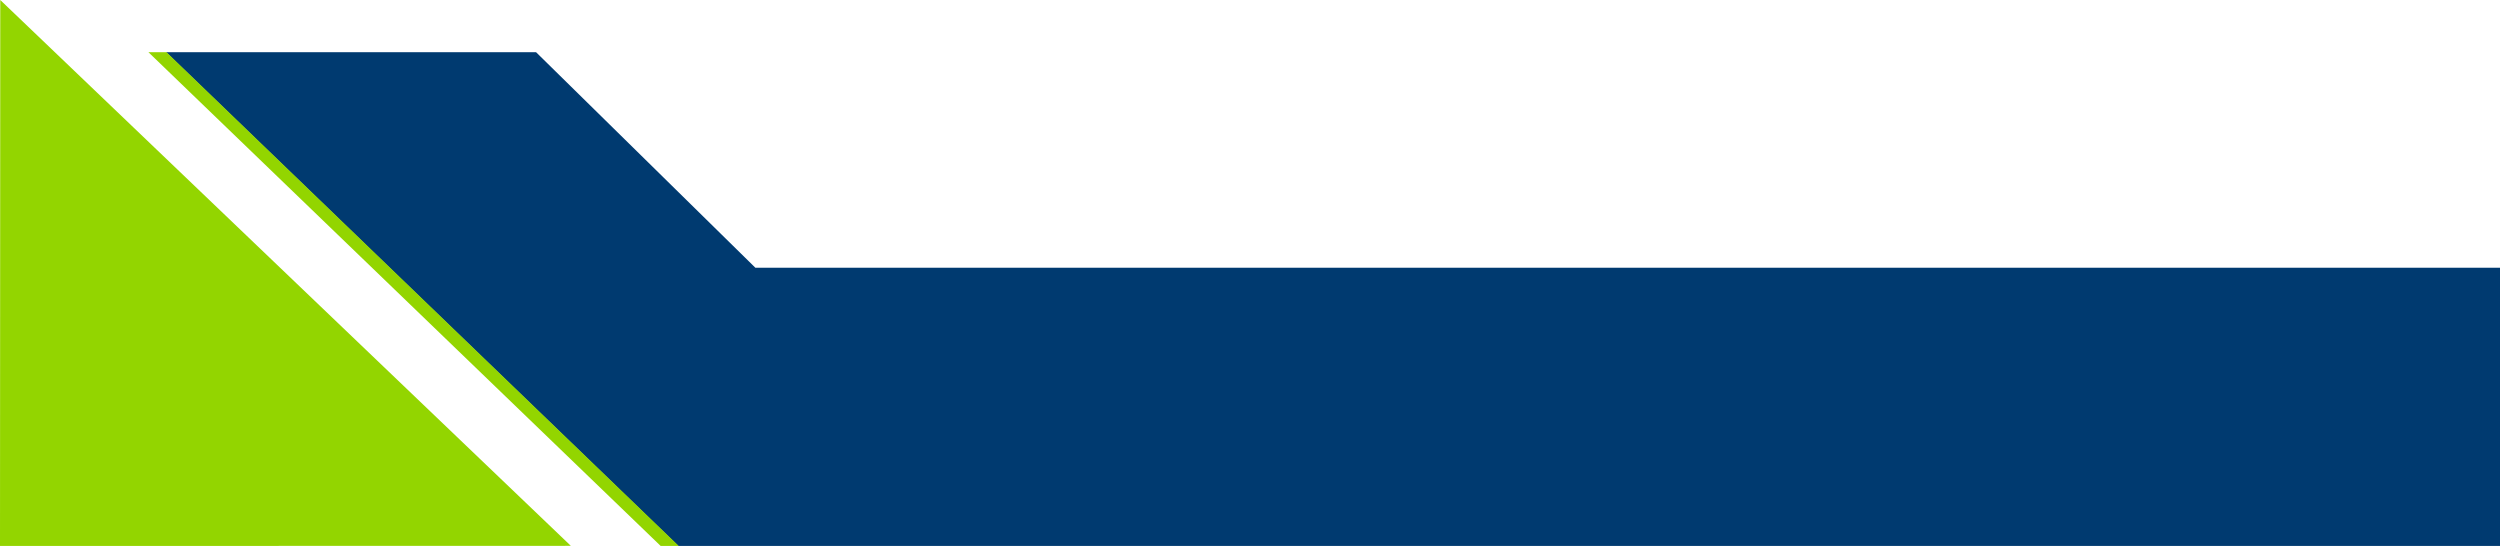
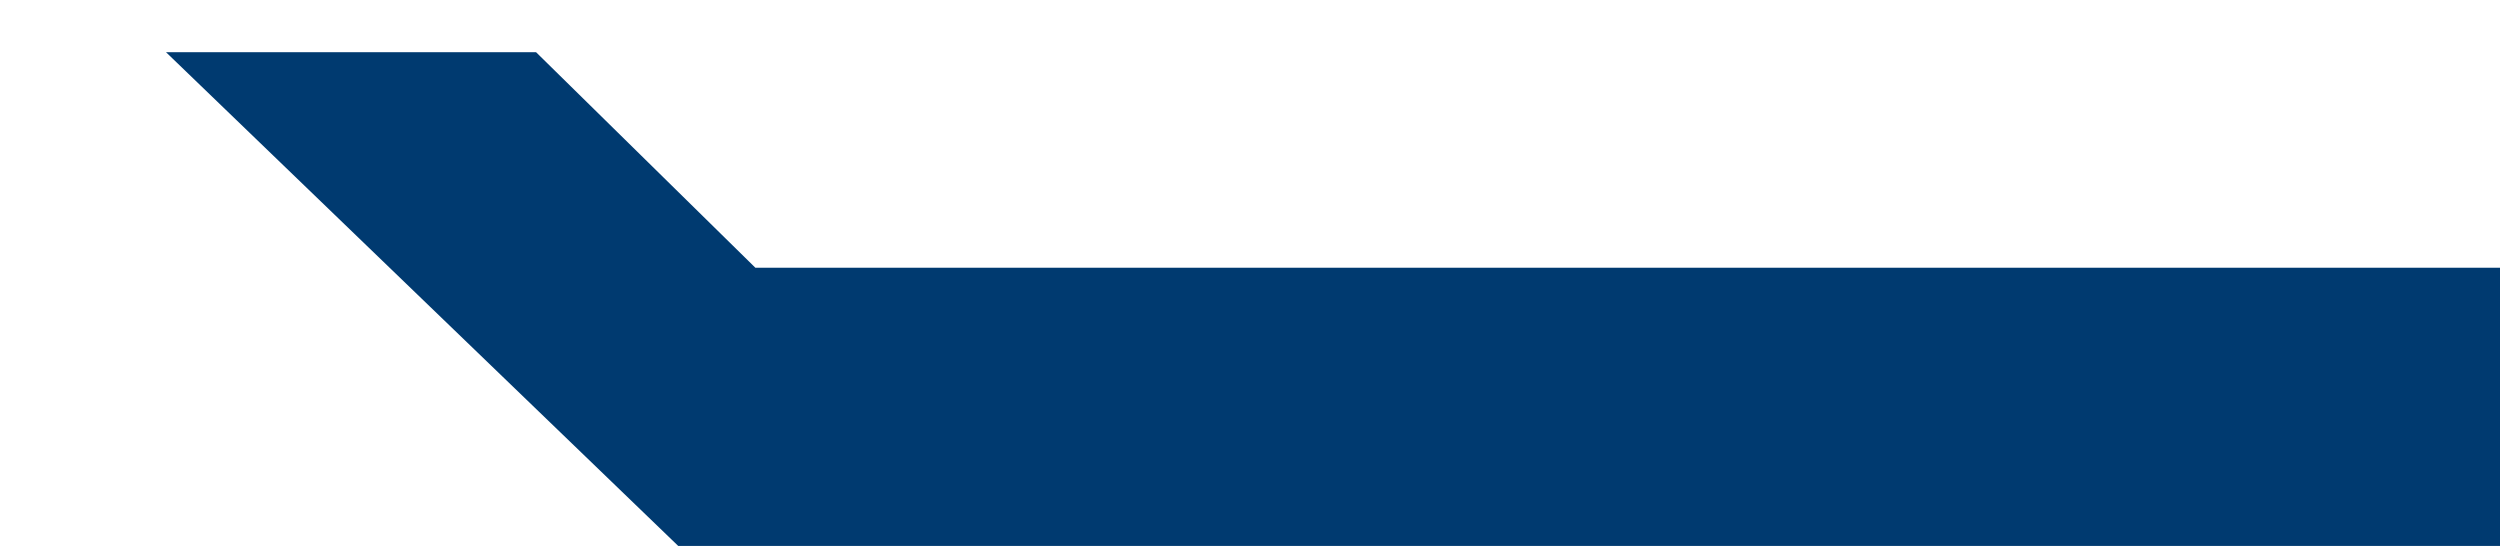
<svg xmlns="http://www.w3.org/2000/svg" version="1.1" id="Capa_1" x="0px" y="0px" viewBox="0 0 1920 419.3" style="enable-background:new 0 0 1920 419.3;" xml:space="preserve">
  <style type="text/css">
	.st0{display:none;fill:#A4D65E;}
	.st1{fill:#003A70;}
	.st2{fill:#93D500;}
</style>
  <rect x="1725.1" y="-196.2" transform="matrix(0.707 -0.707 0.707 0.707 367.405 1830.097)" class="st0" width="1335.5" height="1335.5" />
  <polygon class="st1" points="607,419.3 530.6,419.3 520.9,419.3 127.5,40.1 411.7,40.1 580.1,205.6 1920,205.6 1920,419.3 " />
-   <polygon class="st2" points="438.4,419.2 0.2,0 0,419.3 " />
-   <polygon class="st2" points="507.4,419.3 114,40.1 127.9,40.1 521.3,419.3 " />
</svg>